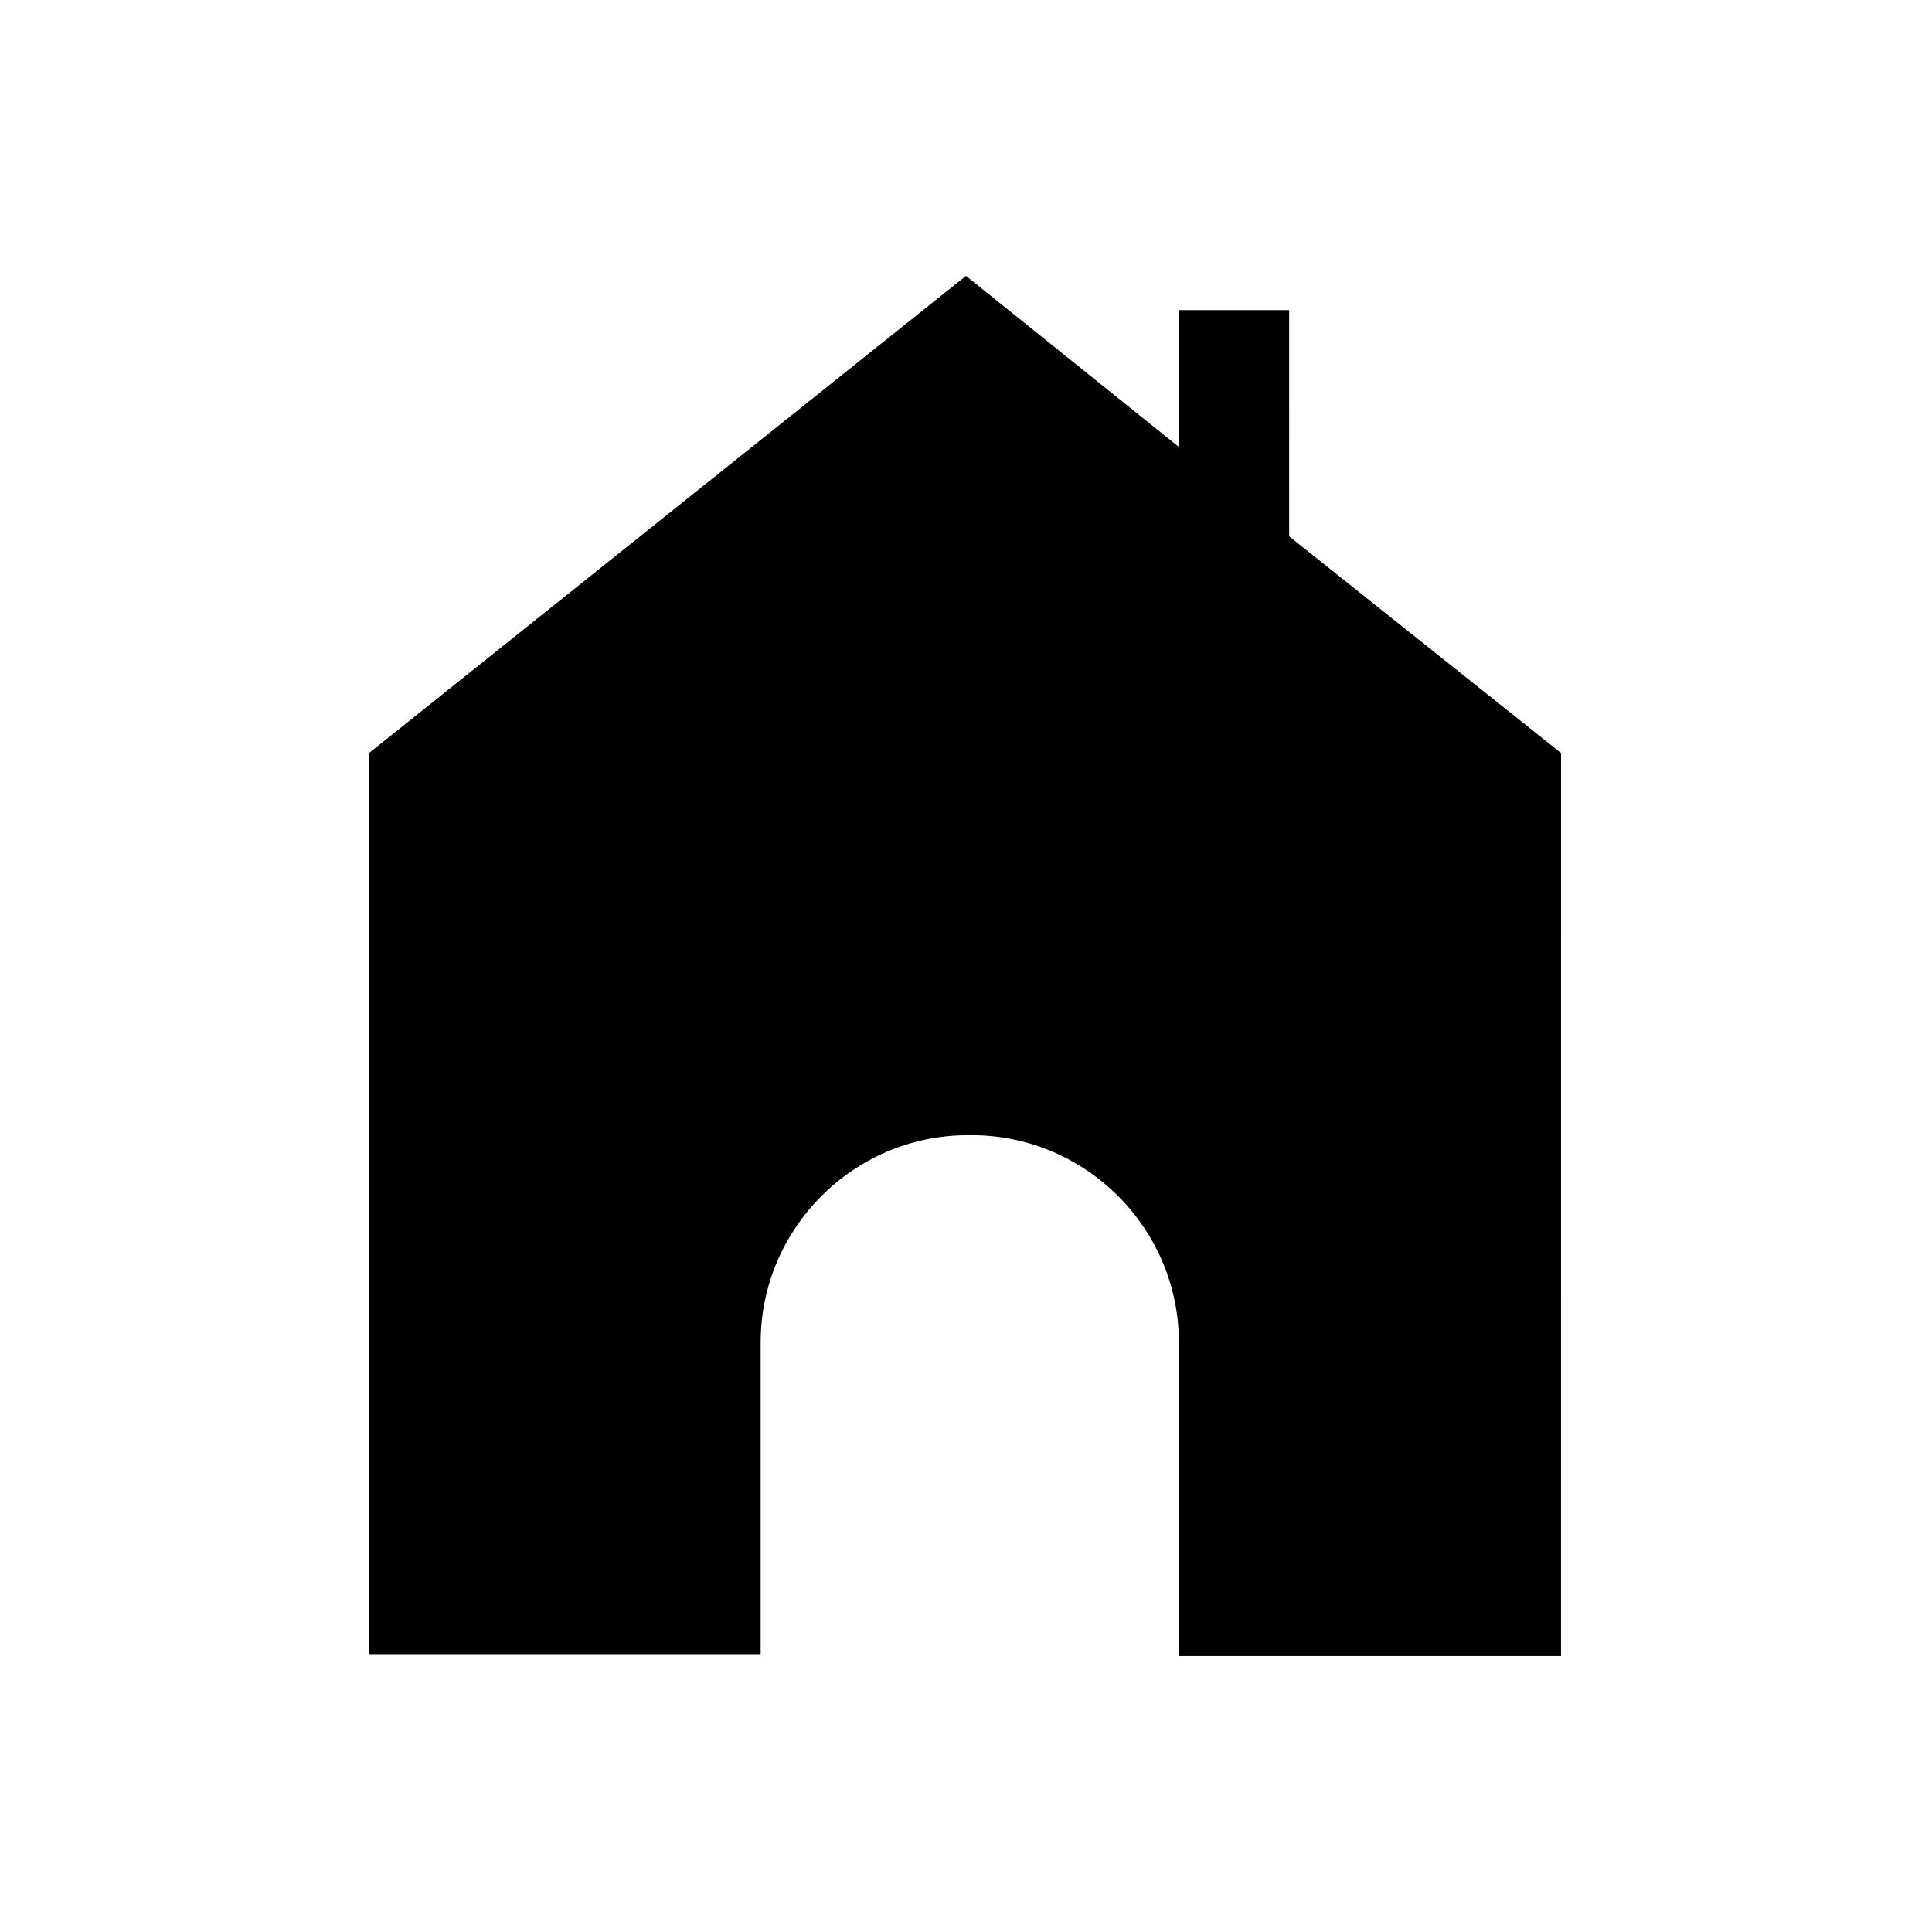
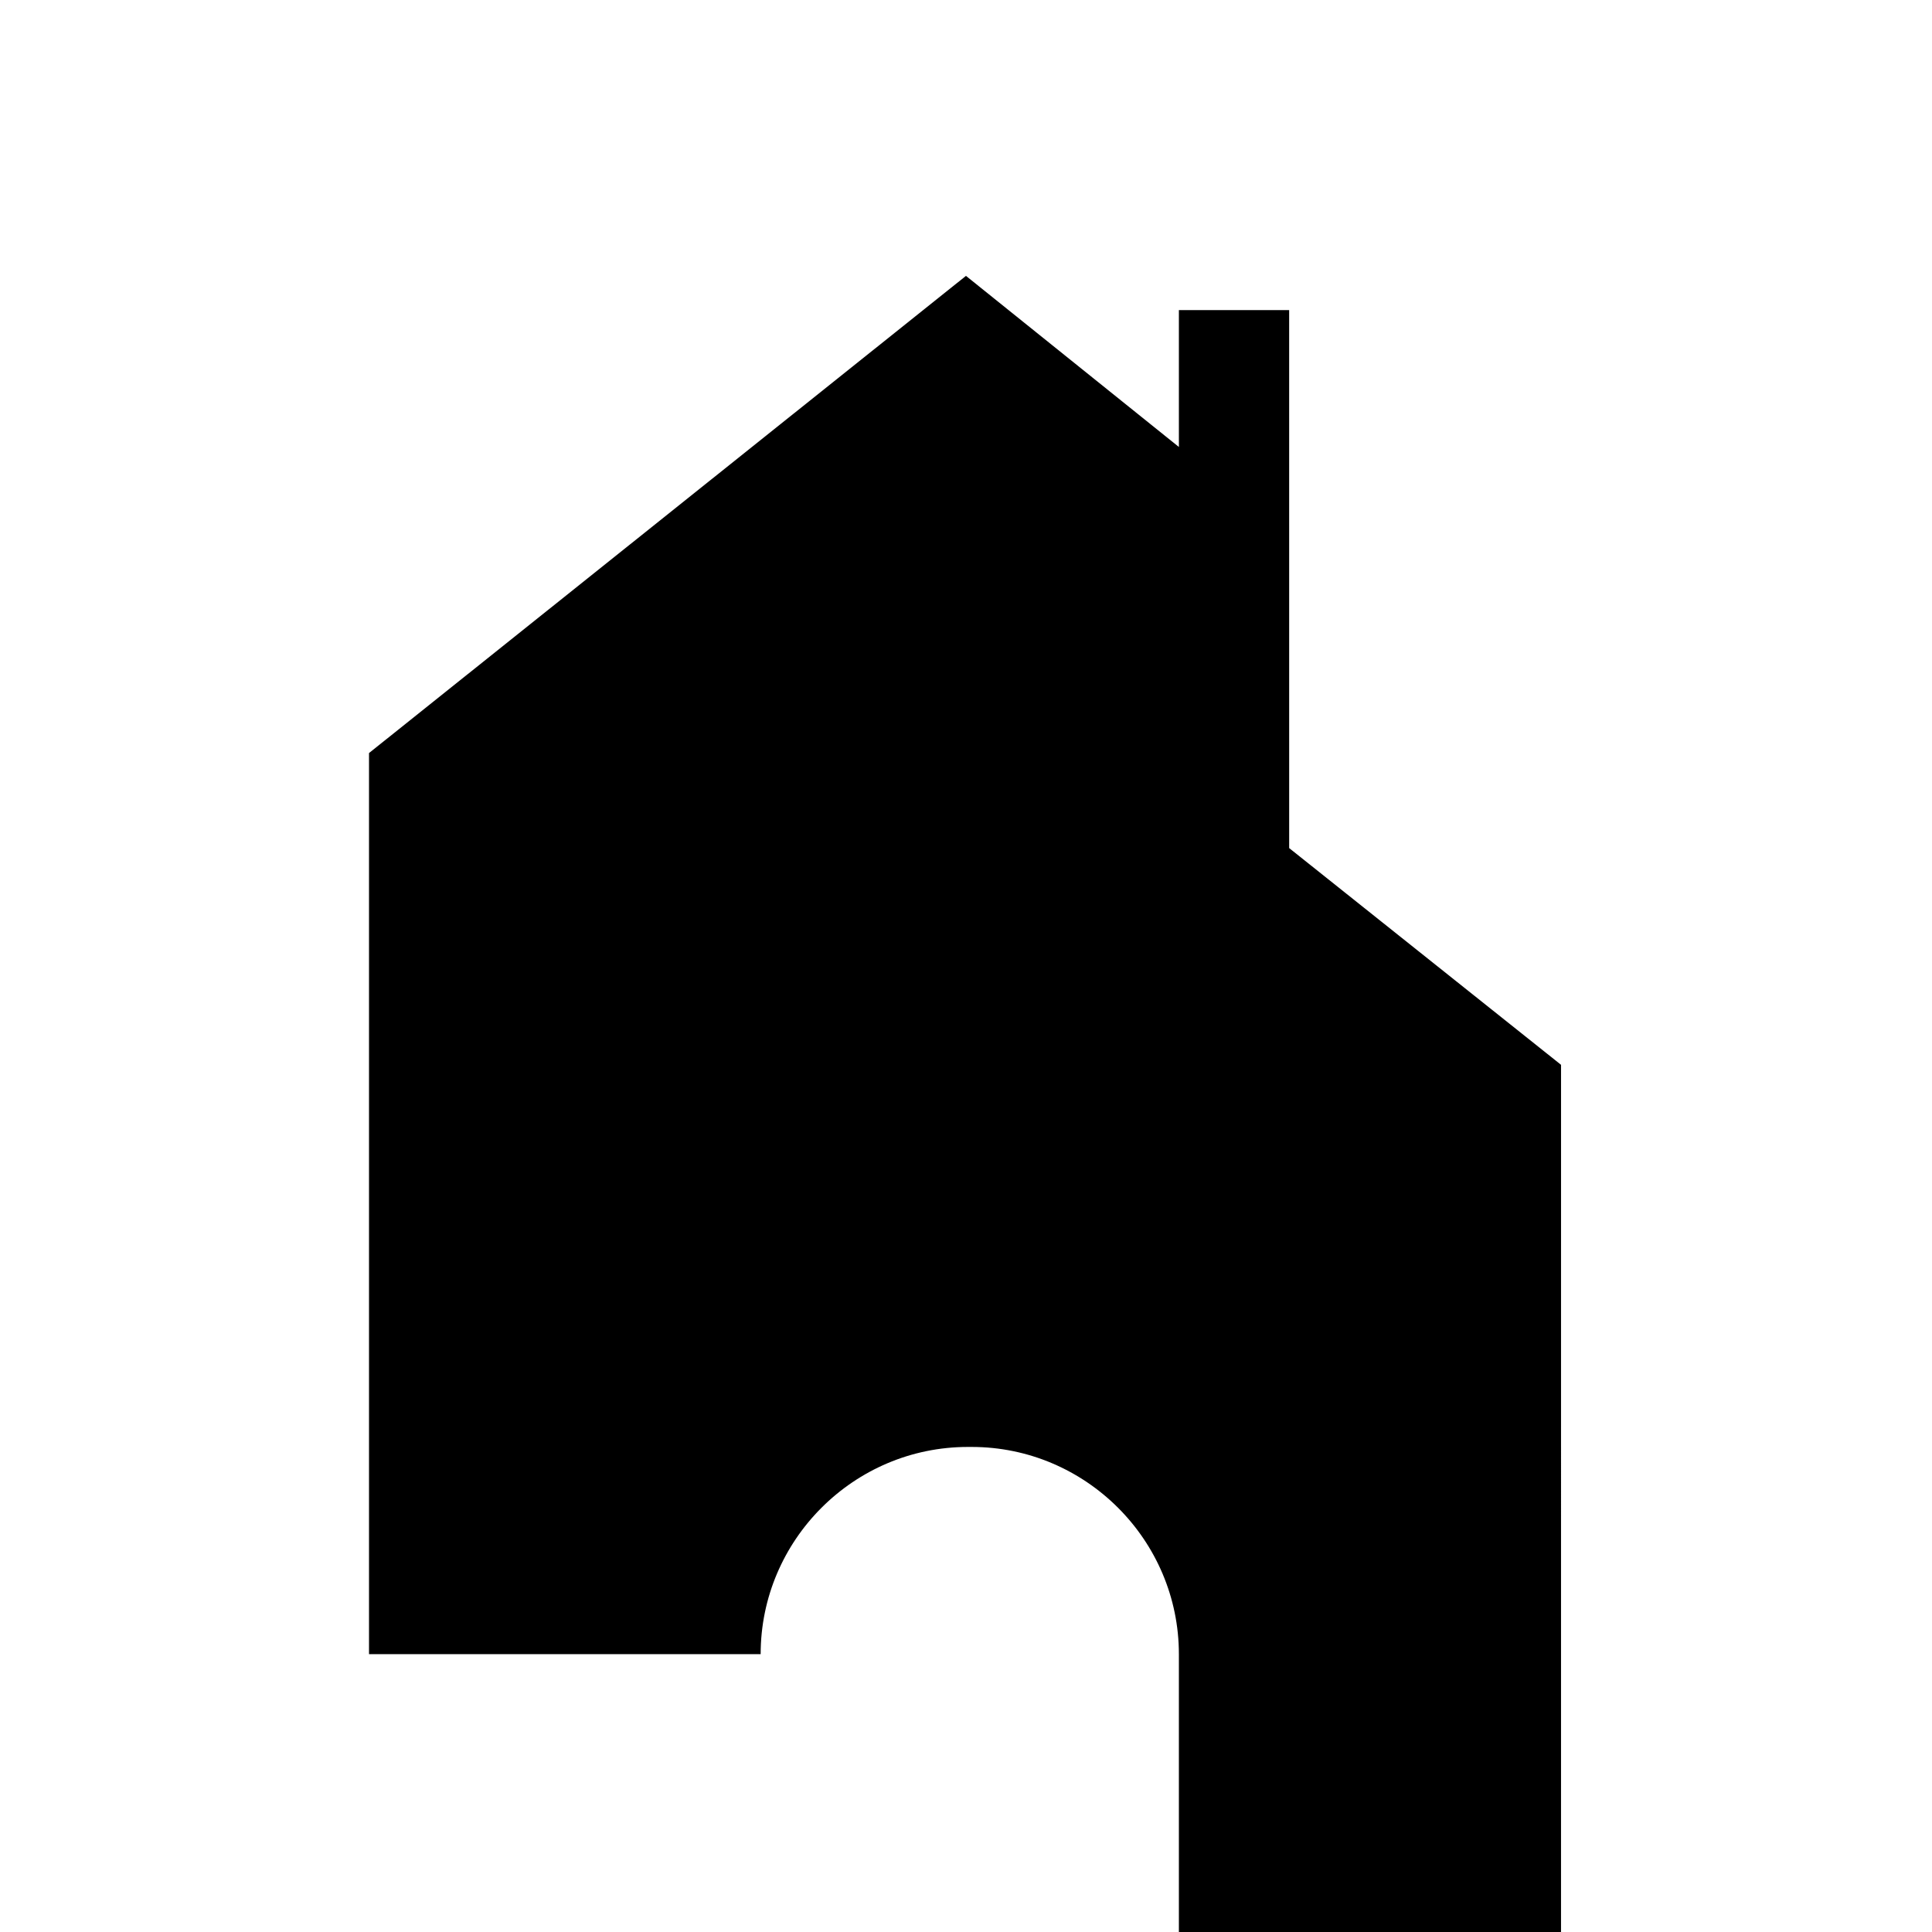
<svg xmlns="http://www.w3.org/2000/svg" fill="#000000" width="800px" height="800px" version="1.1" viewBox="144 144 512 512">
-   <path d="m485.64 226.18h-29.223v36.273l-56.426-45.344-158.2 126.46v238.8h103.79v-82.621c0-30.23 24.688-54.914 54.914-54.914h1.008c30.23 0 54.914 24.688 54.914 54.914v83.129h101.27l0.004-239.31-72.047-57.434z" />
+   <path d="m485.64 226.18h-29.223v36.273l-56.426-45.344-158.2 126.46v238.8h103.79c0-30.23 24.688-54.914 54.914-54.914h1.008c30.23 0 54.914 24.688 54.914 54.914v83.129h101.27l0.004-239.31-72.047-57.434z" />
</svg>